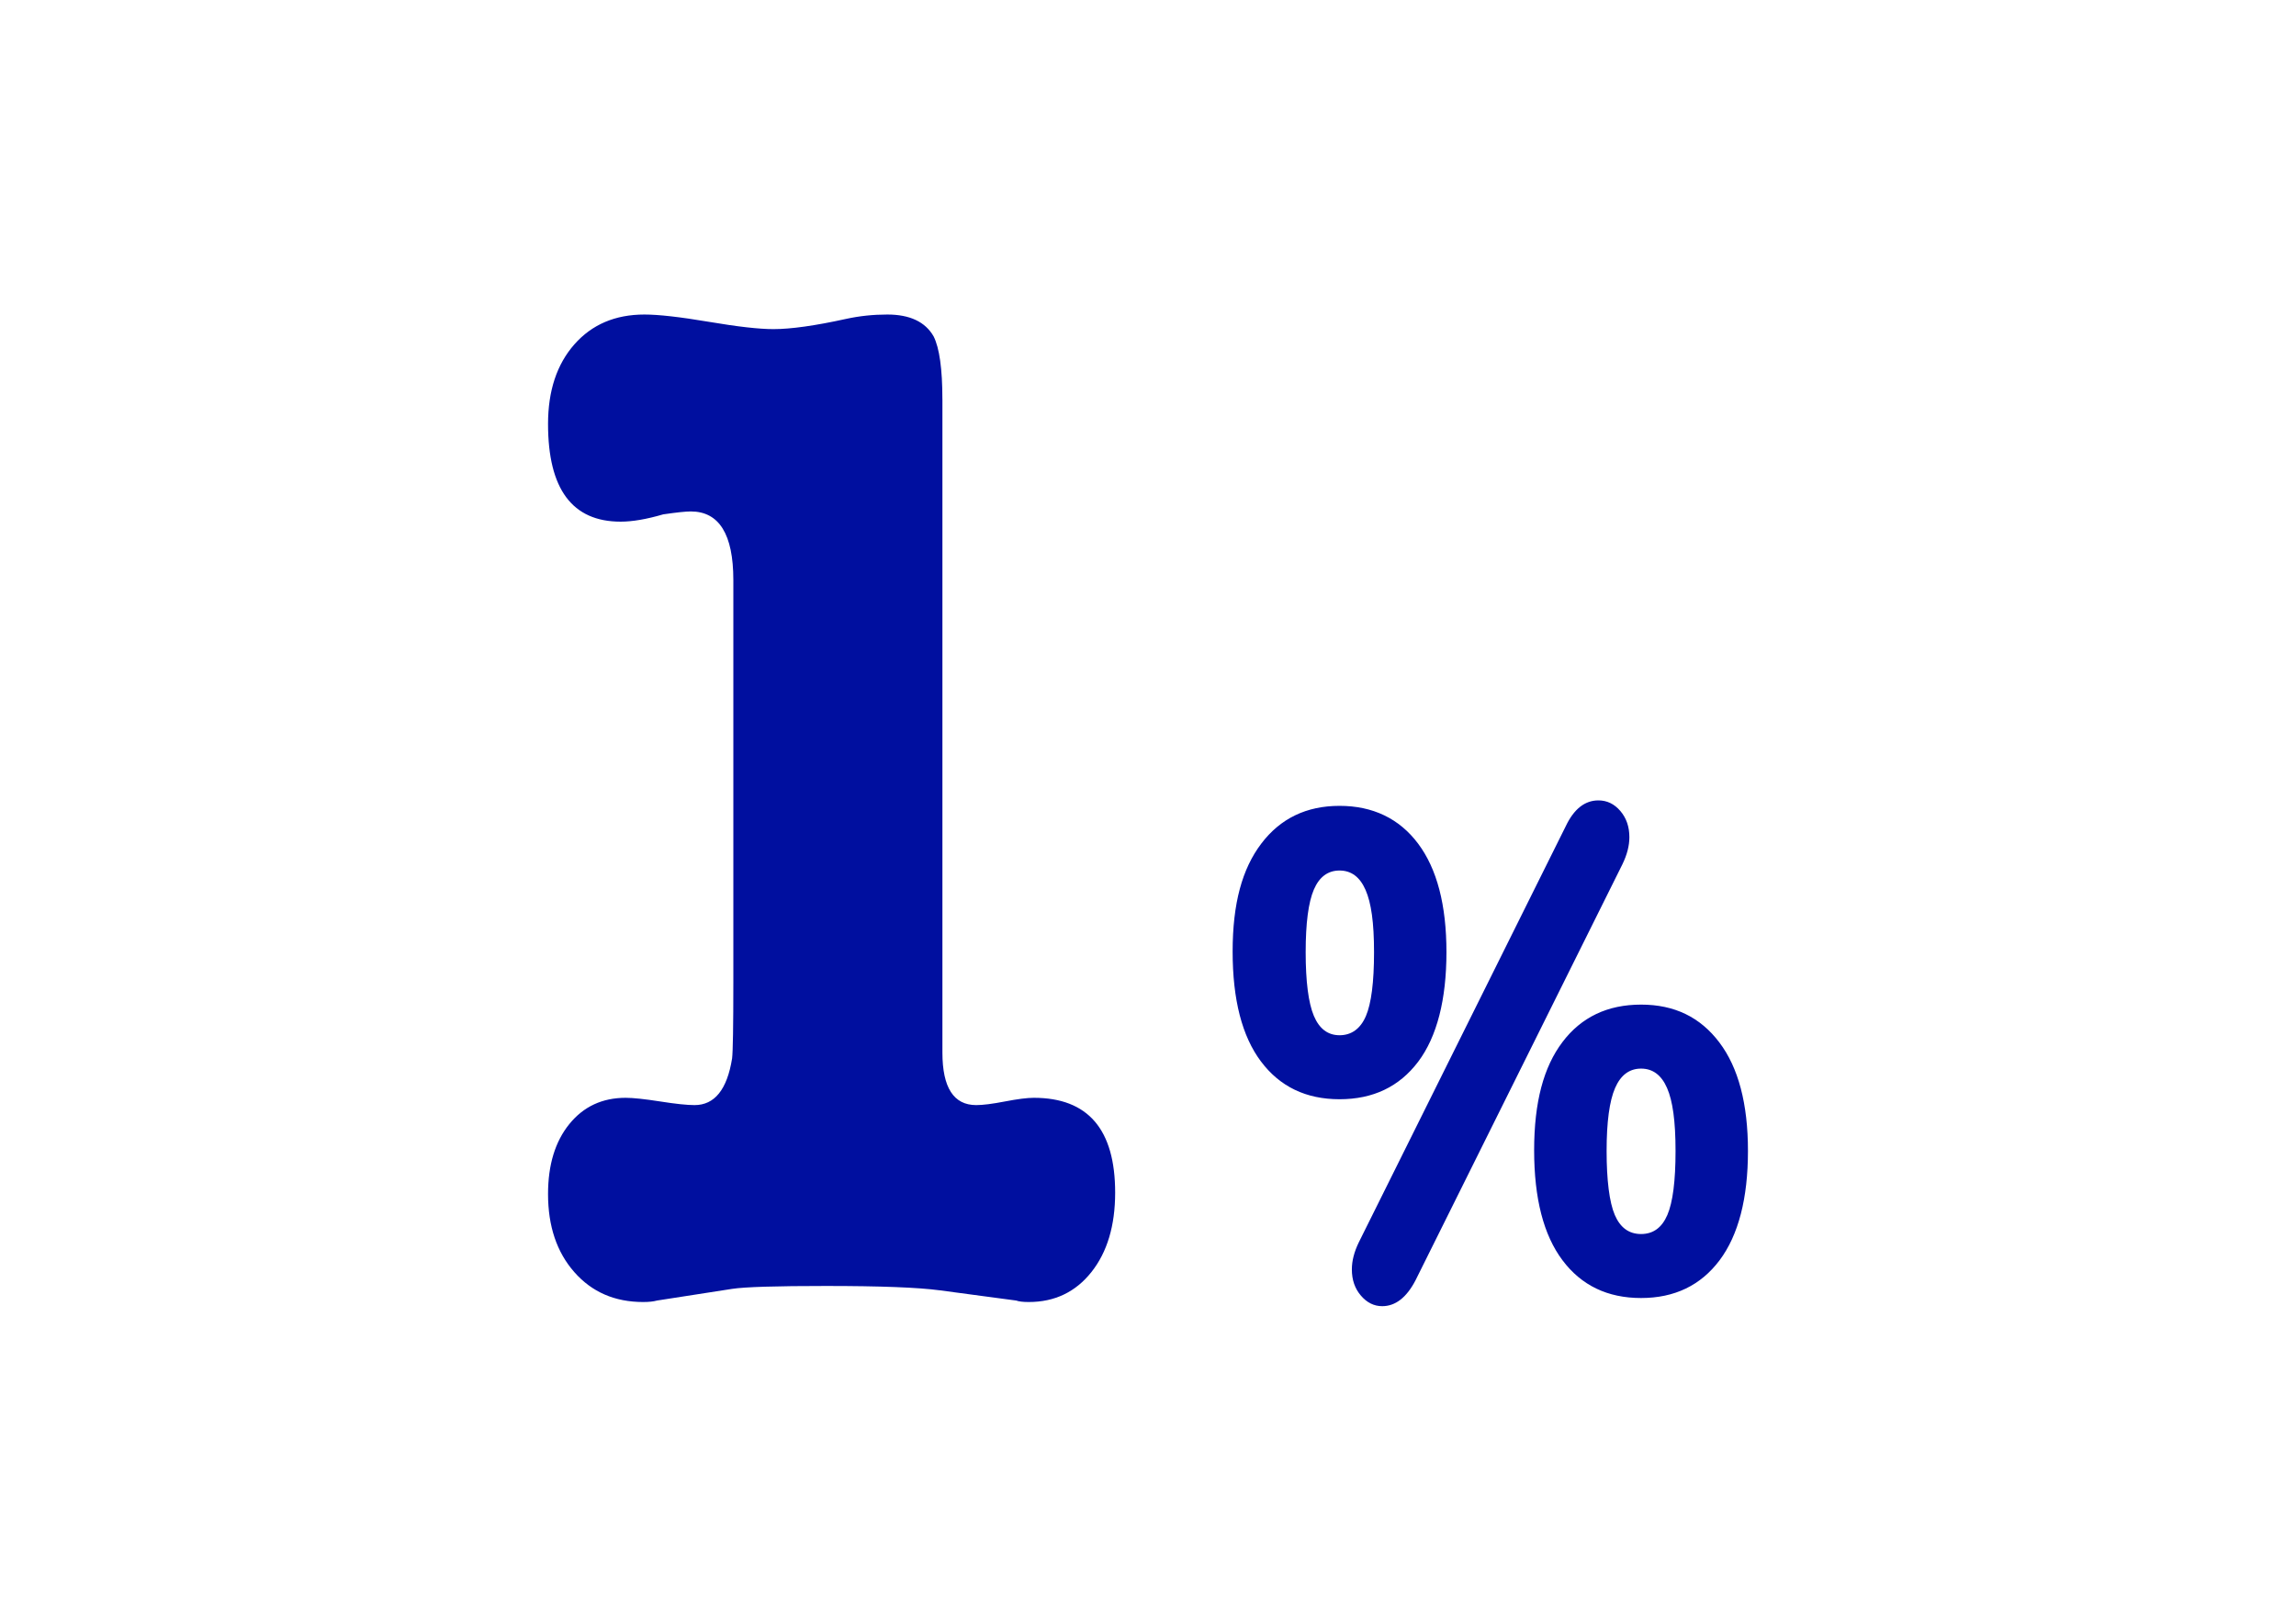
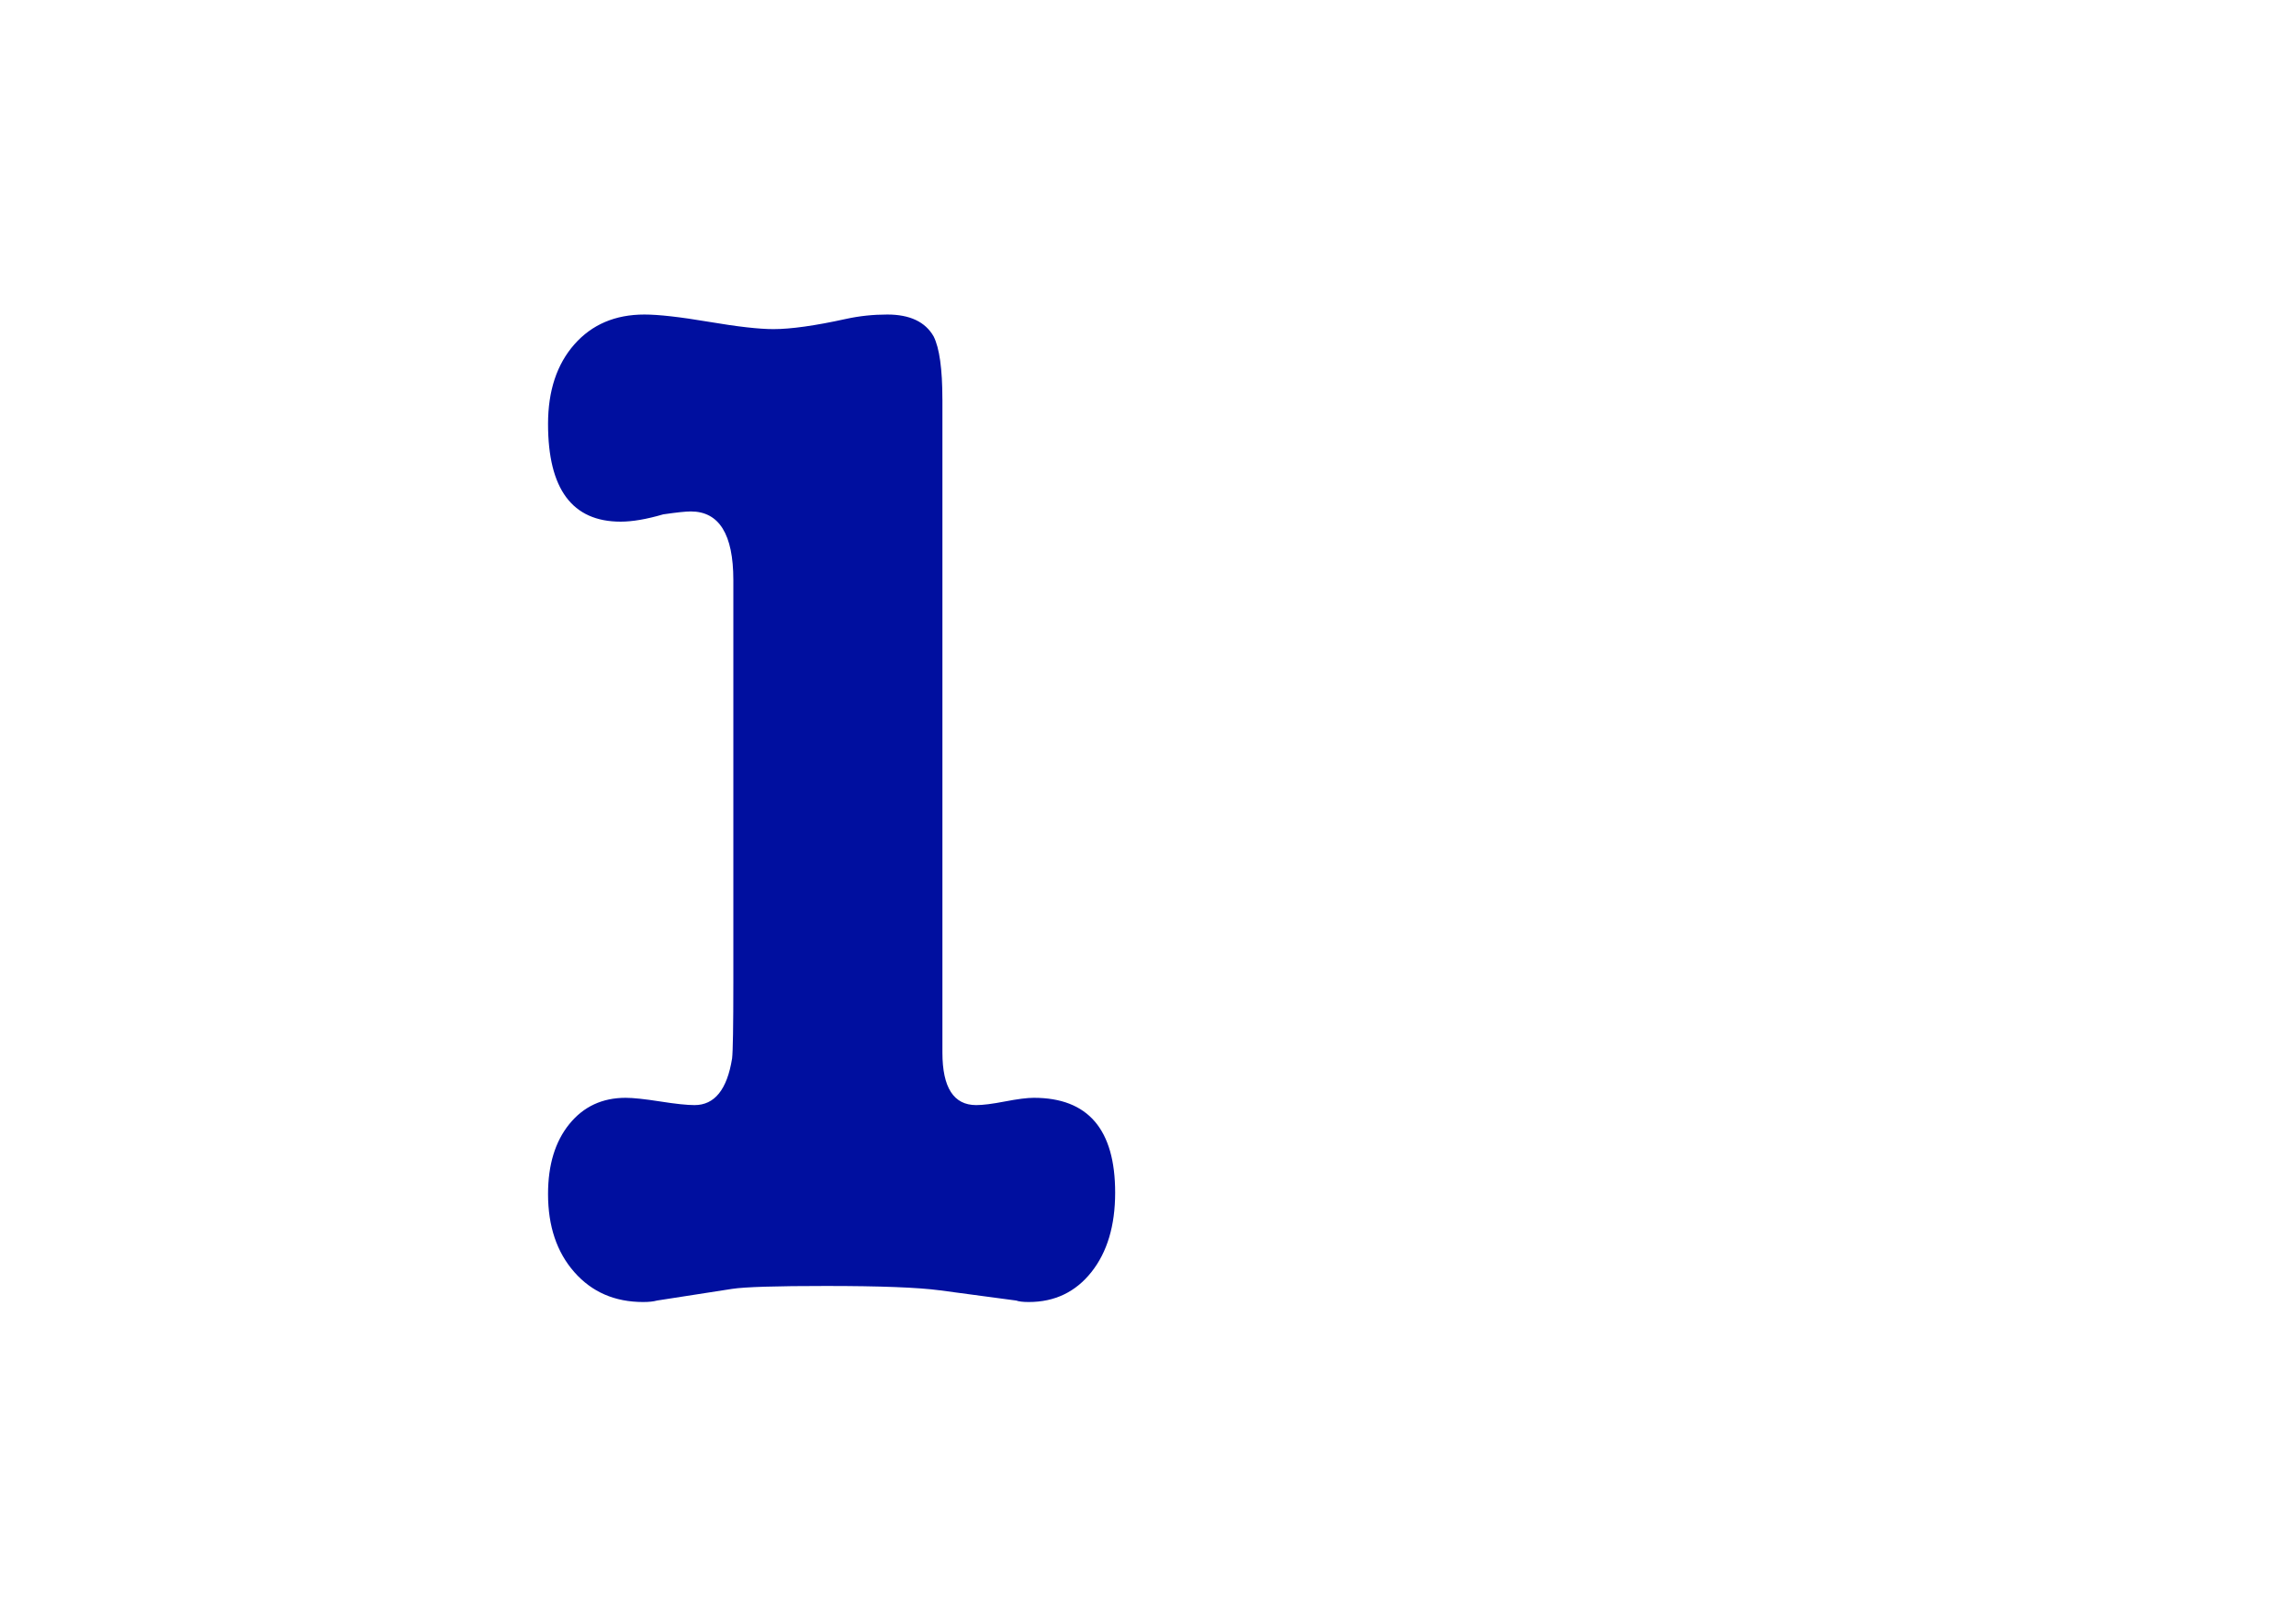
<svg xmlns="http://www.w3.org/2000/svg" id="Calque_1" data-name="Calque 1" viewBox="0 0 850 600">
  <defs>
    <style>
      .cls-1 {
        fill: #000f9f;
      }
    </style>
  </defs>
  <path class="cls-1" d="m348.89,147.76v241.91c0,12.96,4.17,19.44,12.51,19.44,2.47,0,6.03-.45,10.66-1.35,4.63-.89,8.18-1.35,10.66-1.35,20.08,0,30.12,11.7,30.12,35.1,0,12.24-2.94,22.05-8.8,29.43-5.87,7.38-13.6,11.07-23.17,11.07-2.17,0-3.71-.19-4.64-.54l-28.27-3.78c-8.04-1.08-22.1-1.62-42.18-1.62-18.54,0-30.13.36-34.76,1.08l-27.81,4.32c-1.24.35-2.94.54-5.1.54-10.51,0-19-3.69-25.49-11.07-6.49-7.37-9.73-17.01-9.73-28.89,0-10.8,2.62-19.44,7.88-25.92,5.25-6.48,12.2-9.72,20.86-9.72,2.78,0,7.03.46,12.75,1.35,5.71.9,9.96,1.35,12.75,1.35,7.42,0,12.05-5.75,13.9-17.28.3-2.51.46-11.88.46-28.08v-149.03c0-16.92-5.26-25.38-15.76-25.38-1.85,0-5.26.36-10.2,1.08-6.18,1.81-11.43,2.7-15.76,2.7-17.92,0-26.88-12.06-26.88-36.18,0-12.23,3.24-22.05,9.73-29.43,6.49-7.37,15.13-11.07,25.96-11.07,5.25,0,13.21.9,23.87,2.7,10.66,1.81,18.61,2.7,23.87,2.7,6.49,0,15.45-1.26,26.88-3.78,4.94-1.08,10.04-1.62,15.29-1.62,8.34,0,14.06,2.7,17.15,8.1,2.16,4.32,3.24,12.06,3.24,23.22Z" />
-   <path class="cls-1" d="m466.82,392.96c-7-9.32-10.49-22.89-10.49-40.7s3.53-30.62,10.6-39.94c7.06-9.32,16.72-13.99,28.98-13.99s22.1,4.66,29.09,13.99c6.99,9.32,10.49,22.72,10.49,40.19s-3.5,31.33-10.49,40.57c-7,9.24-16.69,13.86-29.09,13.86s-22.1-4.66-29.09-13.99Zm38.83-16.76c2.02-4.7,3.03-12.6,3.03-23.69s-1.05-18.27-3.14-23.06c-2.09-4.79-5.3-7.18-9.62-7.18s-7.5,2.35-9.52,7.06c-2.02,4.71-3.03,12.43-3.03,23.18s1.01,18.77,3.03,23.56c2.02,4.79,5.19,7.18,9.52,7.18s7.71-2.35,9.73-7.06Zm6.06,107.35c-3.03,0-5.66-1.3-7.89-3.91-2.24-2.6-3.35-5.83-3.35-9.7,0-3.19.87-6.55,2.6-10.08l76.57-153.97c3.03-6.38,7.06-9.58,12.11-9.58,3.17,0,5.87,1.3,8.11,3.91,2.23,2.61,3.35,5.84,3.35,9.7,0,3.19-.87,6.55-2.6,10.08l-76.57,153.97c-3.32,6.38-7.43,9.58-12.33,9.58Zm66.73-17.01c-7-9.32-10.49-22.89-10.49-40.7s3.49-30.83,10.49-40.07c6.99-9.24,16.69-13.86,29.09-13.86s21.92,4.66,28.98,13.99c7.06,9.32,10.6,22.72,10.6,40.19s-3.5,31.12-10.49,40.45c-7,9.32-16.69,13.99-29.09,13.99s-22.1-4.66-29.09-13.99Zm38.83-16.76c2.02-4.7,3.03-12.6,3.03-23.69s-1.05-18.52-3.14-23.31c-2.09-4.79-5.3-7.18-9.62-7.18s-7.54,2.39-9.62,7.18c-2.09,4.79-3.14,12.56-3.14,23.31s1.01,18.99,3.03,23.69c2.02,4.71,5.26,7.06,9.73,7.06s7.71-2.35,9.73-7.06Z" />
</svg>